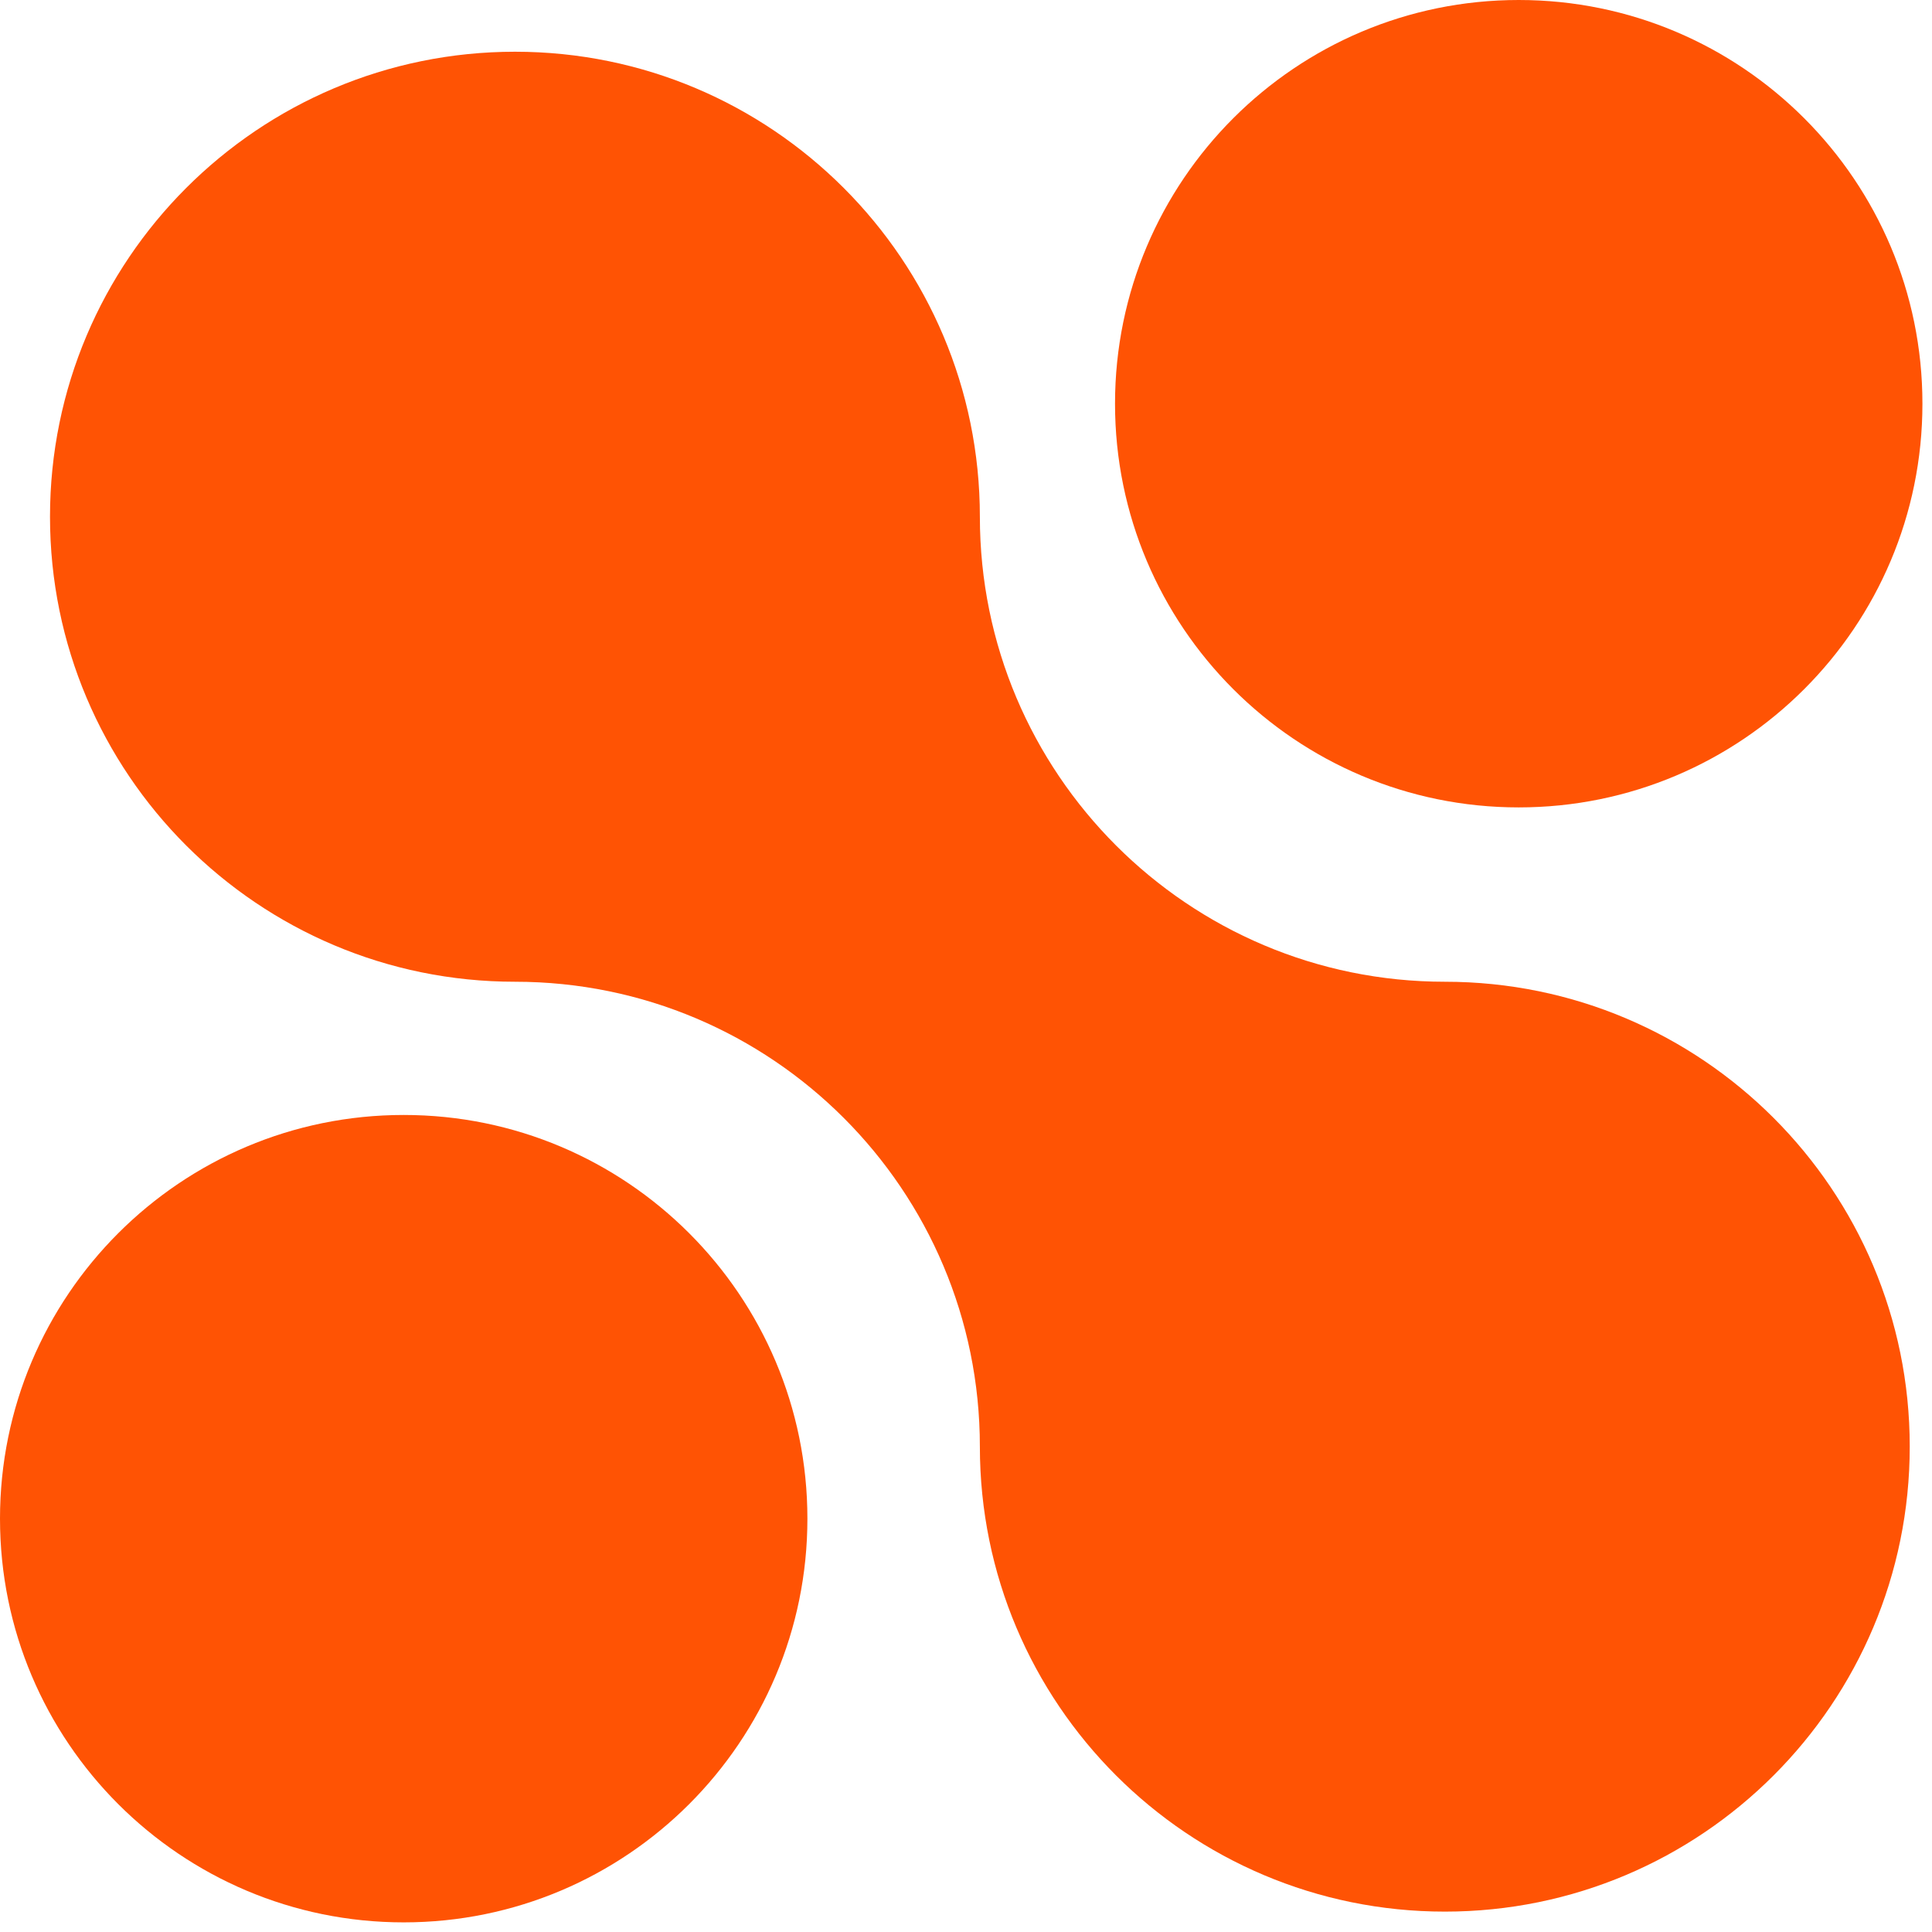
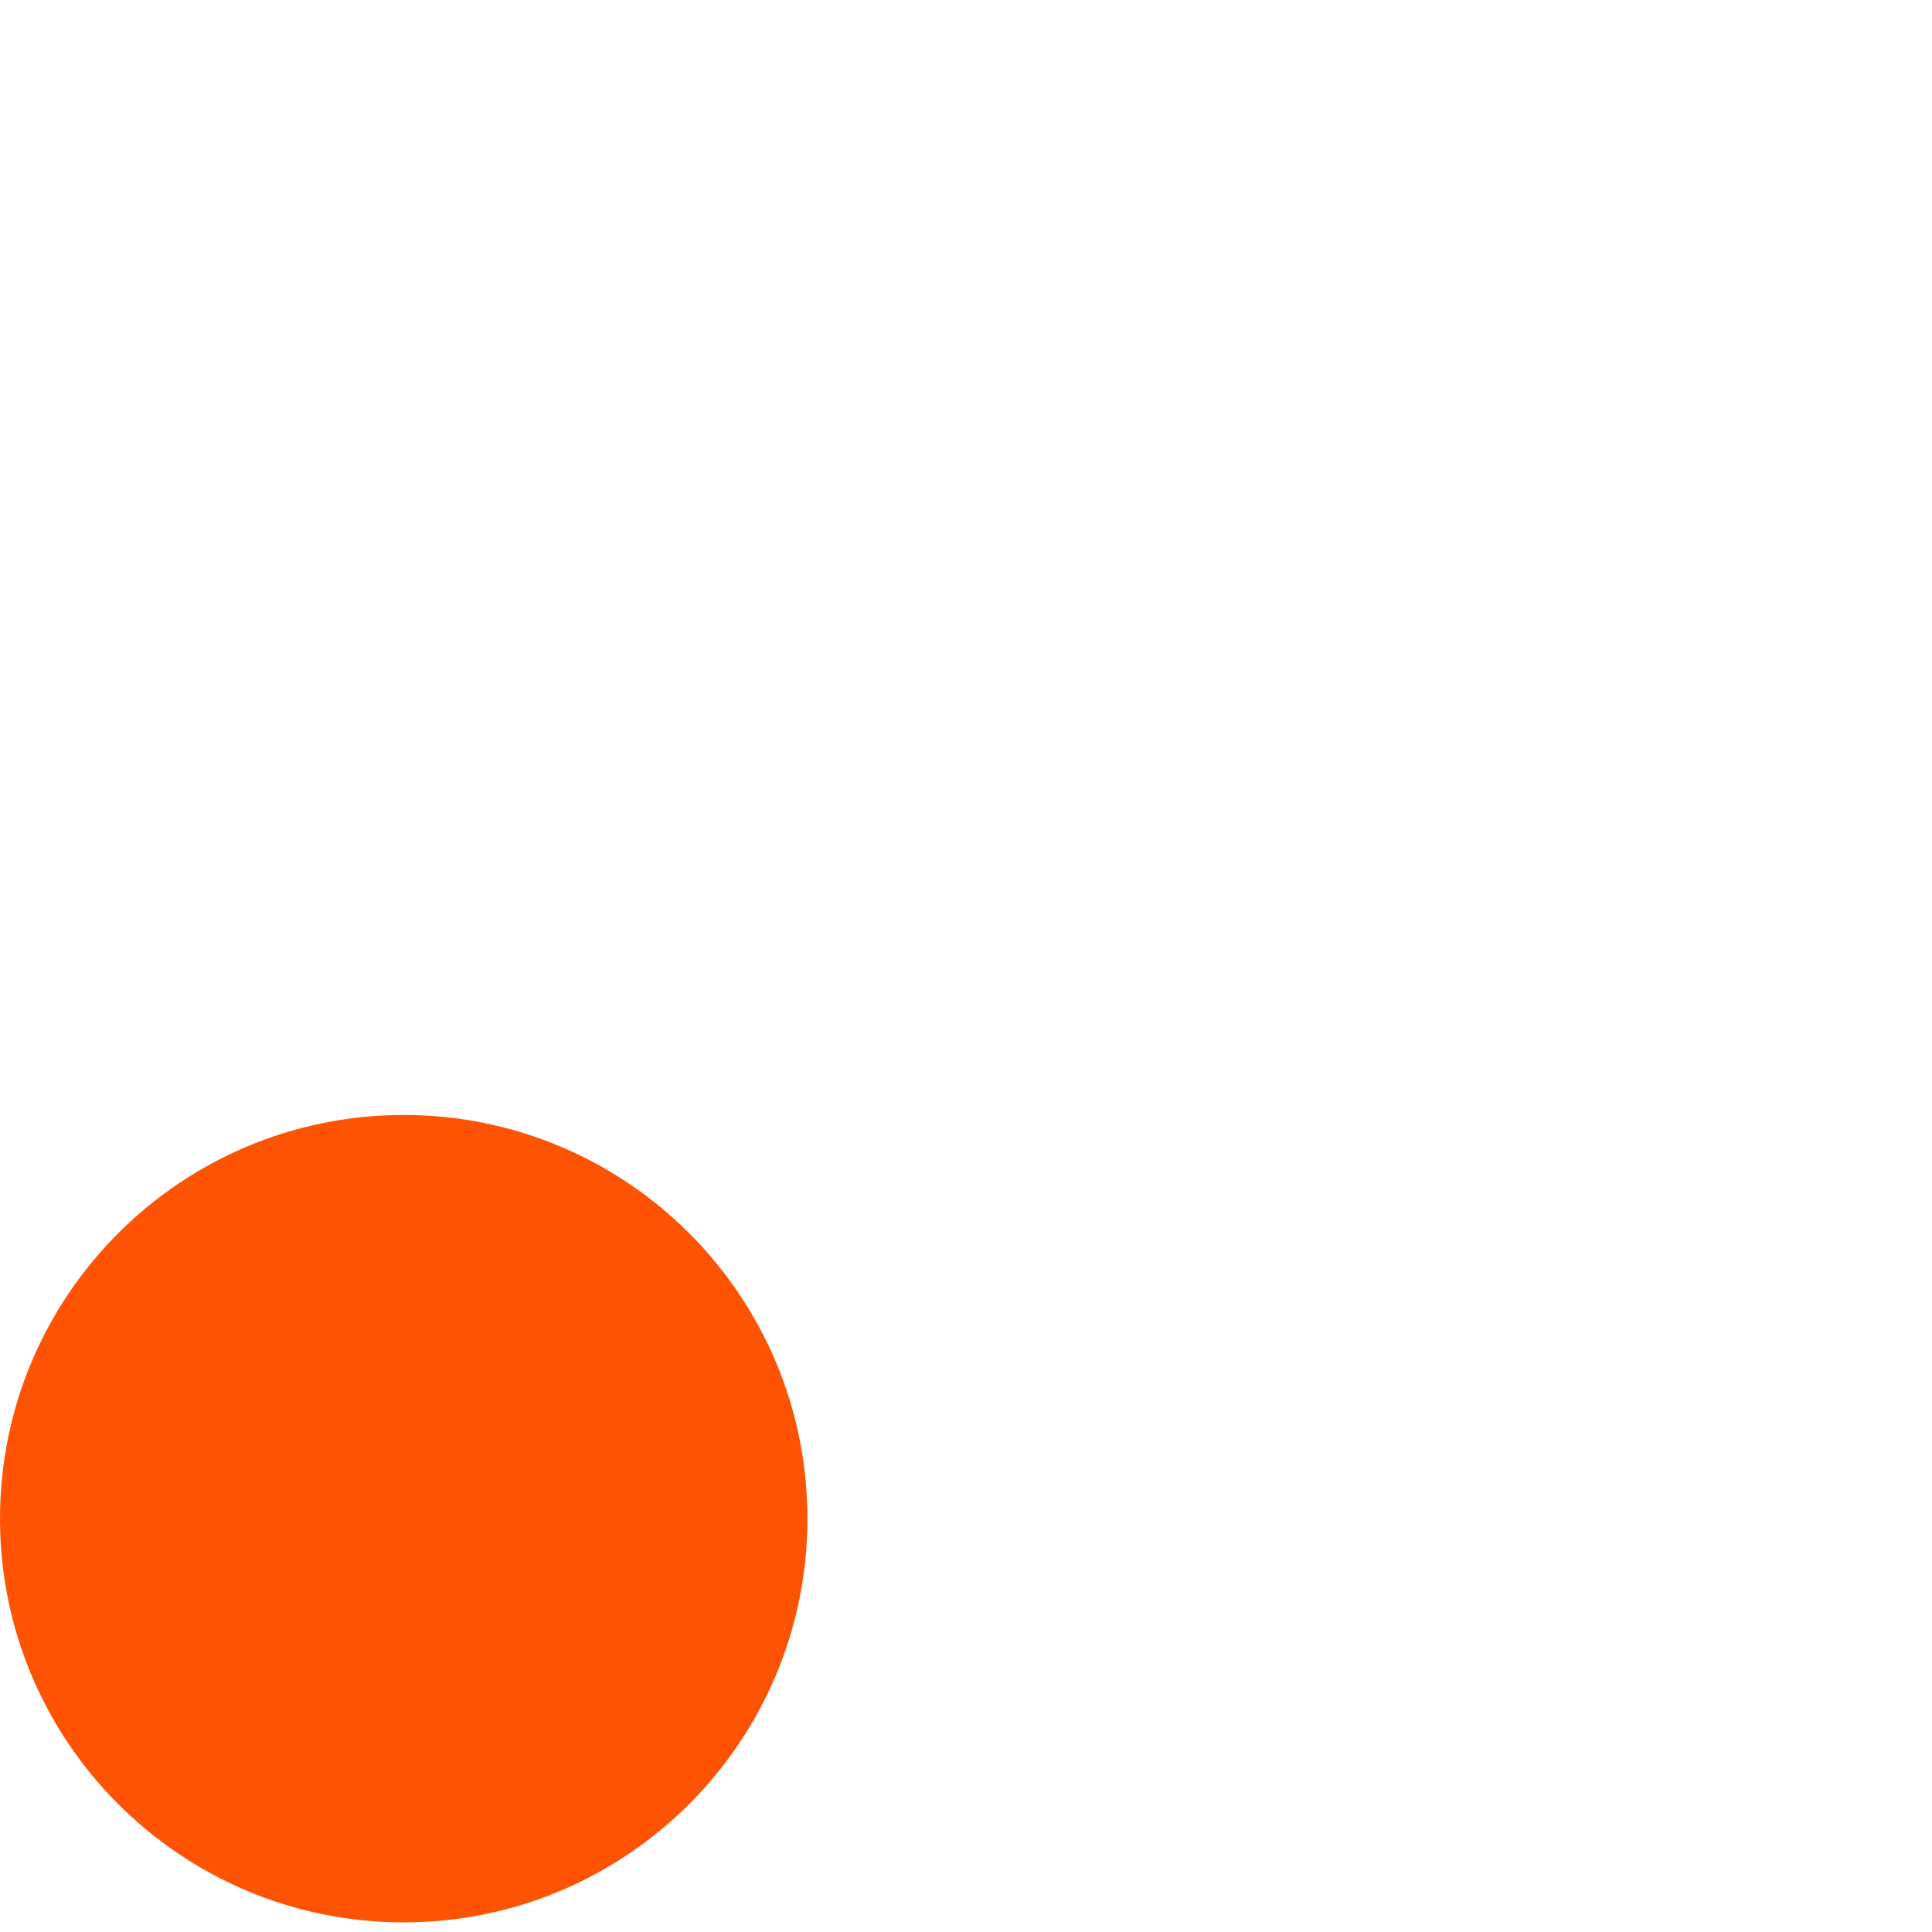
<svg xmlns="http://www.w3.org/2000/svg" width="67" height="67" viewBox="0 0 67 67" fill="none">
-   <path d="M50.108 34.046C41.2 34.046 33.981 26.822 33.981 17.92C33.981 9.017 26.764 1.794 17.861 1.794C8.953 1.794 1.734 9.017 1.734 17.92C1.734 26.822 8.953 34.046 17.861 34.046C26.764 34.046 33.981 41.264 33.981 50.166C33.981 59.076 41.2 66.293 50.108 66.293C59.01 66.293 66.228 59.076 66.228 50.166C66.228 41.264 59.01 34.046 50.108 34.046Z" fill="#FF5304" />
-   <path d="M52.668 28C60.4 28 66.668 21.732 66.668 14C66.668 6.268 60.4 -8.34465e-07 52.668 -8.34465e-07C44.936 -8.34465e-07 38.668 6.268 38.668 14C38.668 21.732 44.936 28 52.668 28Z" fill="#FF5304" />
  <path d="M14 38.666C6.268 38.666 0 44.934 0 52.666C0 60.398 6.268 66.666 14 66.666C21.732 66.666 28 60.398 28 52.666C28 44.934 21.732 38.666 14 38.666Z" fill="#FF5304" />
</svg>